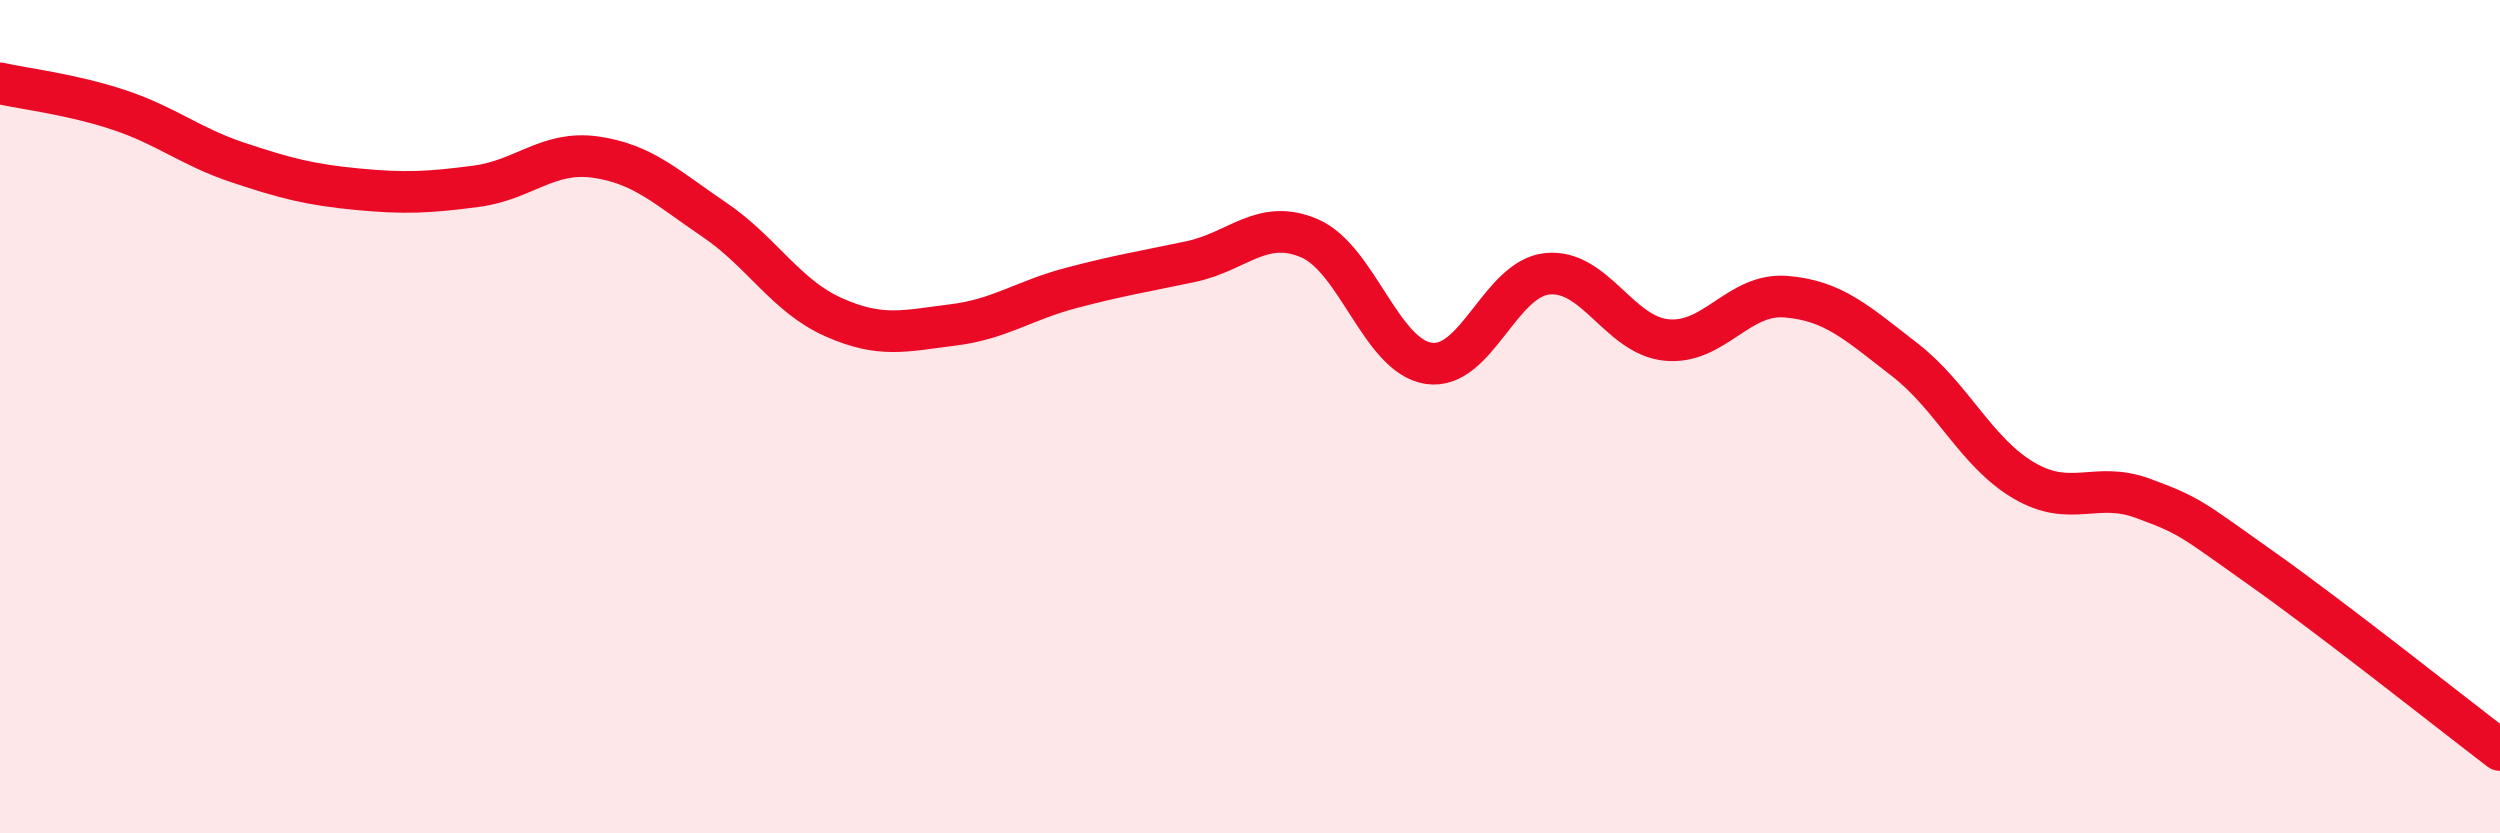
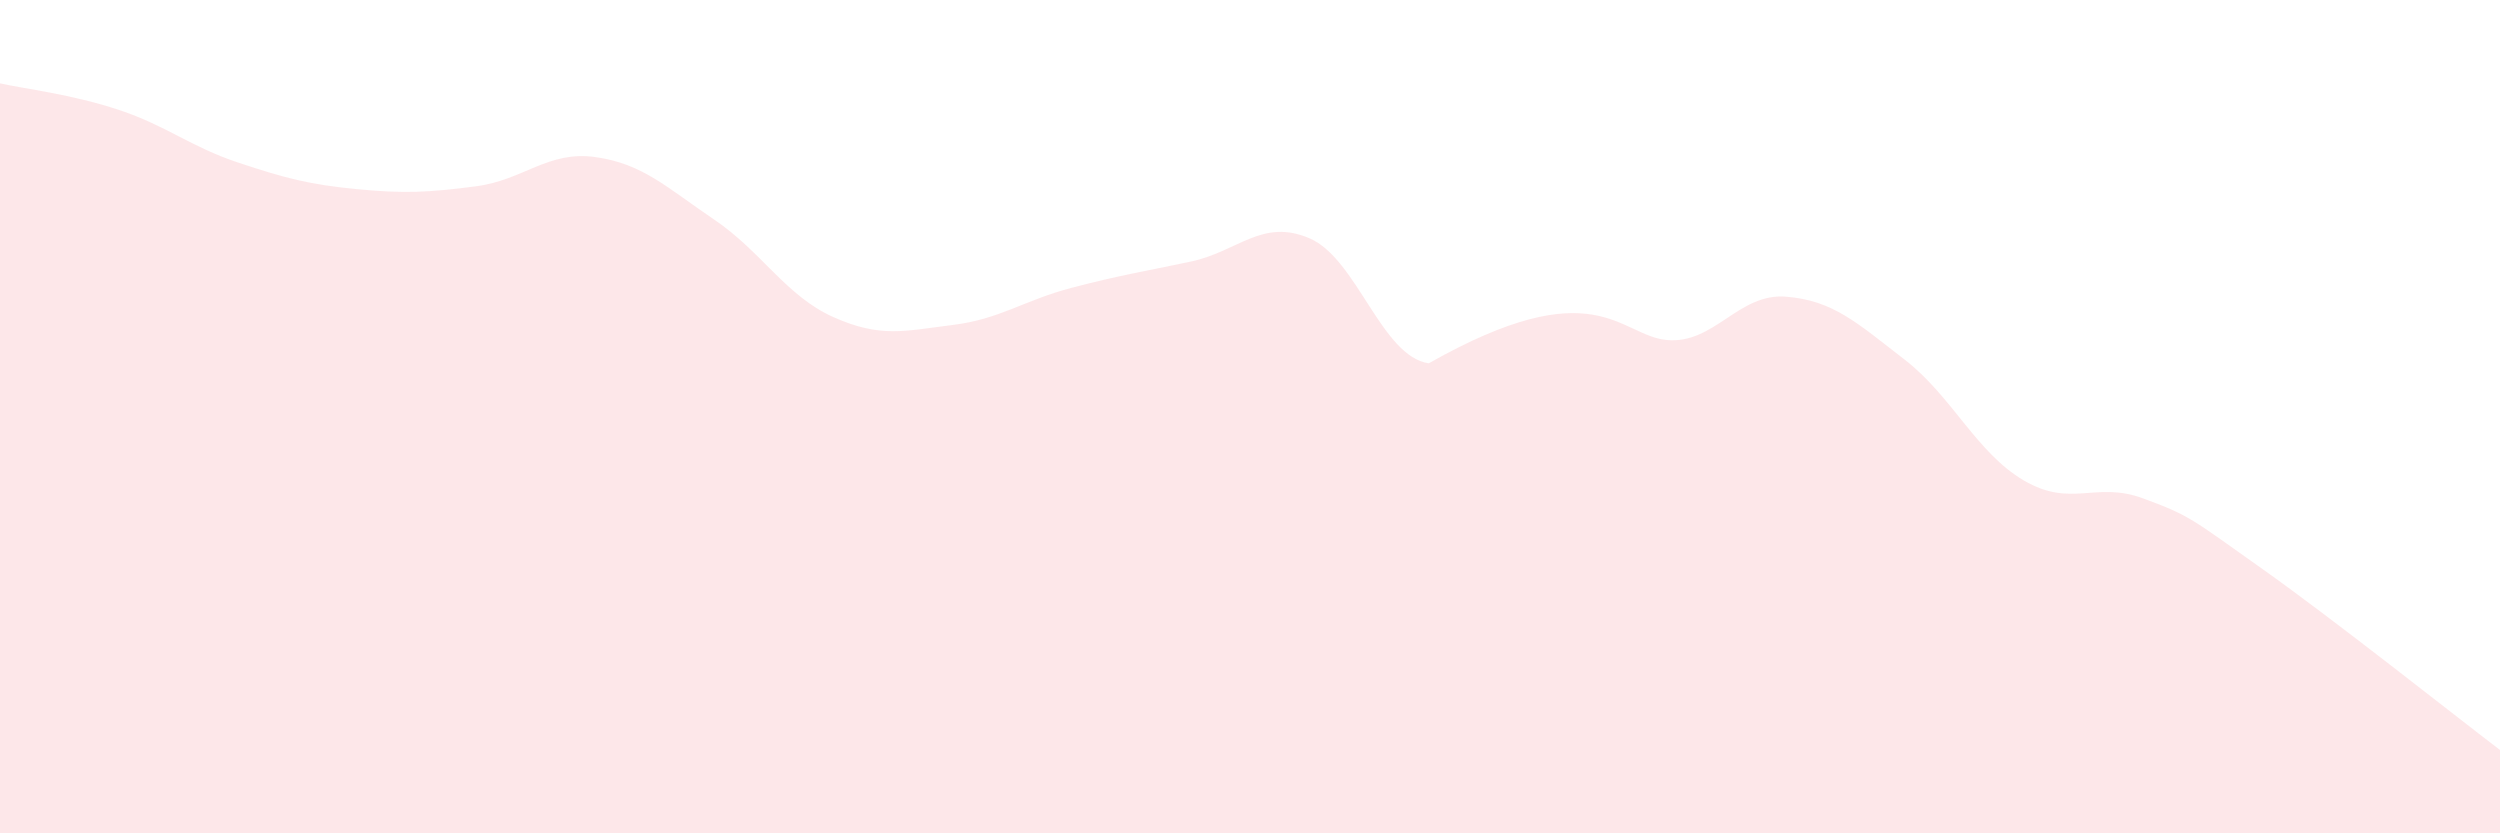
<svg xmlns="http://www.w3.org/2000/svg" width="60" height="20" viewBox="0 0 60 20">
-   <path d="M 0,2 C 0.57,2.13 1.72,2.26 2.86,2.64 C 4,3.02 4.57,3.52 5.71,3.9 C 6.85,4.28 7.43,4.43 8.57,4.54 C 9.71,4.65 10.29,4.62 11.43,4.47 C 12.57,4.32 13.15,3.61 14.29,3.77 C 15.43,3.93 16,4.5 17.14,5.27 C 18.28,6.04 18.86,7.1 20,7.61 C 21.14,8.12 21.72,7.94 22.86,7.8 C 24,7.66 24.57,7.21 25.71,6.91 C 26.85,6.61 27.43,6.52 28.57,6.28 C 29.71,6.04 30.29,5.23 31.43,5.72 C 32.57,6.21 33.15,8.55 34.29,8.72 C 35.43,8.89 36,6.68 37.14,6.57 C 38.28,6.46 38.86,8.05 40,8.16 C 41.14,8.27 41.72,7.03 42.86,7.12 C 44,7.21 44.57,7.75 45.71,8.63 C 46.85,9.51 47.43,10.86 48.57,11.53 C 49.71,12.2 50.29,11.54 51.43,11.96 C 52.57,12.38 52.58,12.44 54.29,13.65 C 56,14.86 58.86,17.13 60,18L60 20L0 20Z" fill="#EB0A25" opacity="0.1" stroke-linecap="round" stroke-linejoin="round" />
-   <path d="M 0,2 C 0.57,2.13 1.72,2.26 2.86,2.64 C 4,3.02 4.57,3.52 5.71,3.9 C 6.85,4.28 7.43,4.43 8.57,4.54 C 9.71,4.65 10.29,4.62 11.43,4.47 C 12.57,4.32 13.15,3.61 14.29,3.77 C 15.43,3.93 16,4.5 17.14,5.27 C 18.28,6.04 18.86,7.1 20,7.61 C 21.14,8.12 21.72,7.94 22.86,7.8 C 24,7.66 24.57,7.21 25.71,6.91 C 26.85,6.61 27.43,6.52 28.57,6.28 C 29.71,6.04 30.29,5.23 31.43,5.72 C 32.57,6.21 33.15,8.55 34.29,8.72 C 35.43,8.89 36,6.68 37.14,6.57 C 38.28,6.46 38.86,8.05 40,8.16 C 41.14,8.27 41.72,7.03 42.86,7.12 C 44,7.21 44.57,7.75 45.71,8.63 C 46.85,9.51 47.43,10.86 48.57,11.53 C 49.71,12.2 50.29,11.54 51.43,11.96 C 52.57,12.38 52.58,12.44 54.29,13.65 C 56,14.86 58.86,17.13 60,18" stroke="#EB0A25" stroke-width="1" fill="none" stroke-linecap="round" stroke-linejoin="round" />
+   <path d="M 0,2 C 0.57,2.13 1.72,2.26 2.86,2.64 C 4,3.02 4.57,3.52 5.71,3.9 C 6.85,4.28 7.43,4.43 8.57,4.54 C 9.71,4.65 10.29,4.62 11.43,4.47 C 12.57,4.32 13.15,3.61 14.29,3.77 C 15.43,3.93 16,4.5 17.14,5.27 C 18.28,6.04 18.86,7.1 20,7.61 C 21.14,8.12 21.72,7.94 22.86,7.8 C 24,7.66 24.57,7.21 25.71,6.91 C 26.85,6.61 27.43,6.52 28.57,6.28 C 29.71,6.04 30.29,5.23 31.43,5.72 C 32.57,6.21 33.15,8.55 34.29,8.72 C 38.28,6.46 38.86,8.05 40,8.16 C 41.14,8.27 41.72,7.03 42.86,7.12 C 44,7.21 44.57,7.75 45.71,8.63 C 46.85,9.51 47.43,10.86 48.57,11.53 C 49.71,12.2 50.29,11.54 51.43,11.96 C 52.57,12.38 52.58,12.44 54.29,13.65 C 56,14.86 58.86,17.13 60,18L60 20L0 20Z" fill="#EB0A25" opacity="0.1" stroke-linecap="round" stroke-linejoin="round" />
</svg>